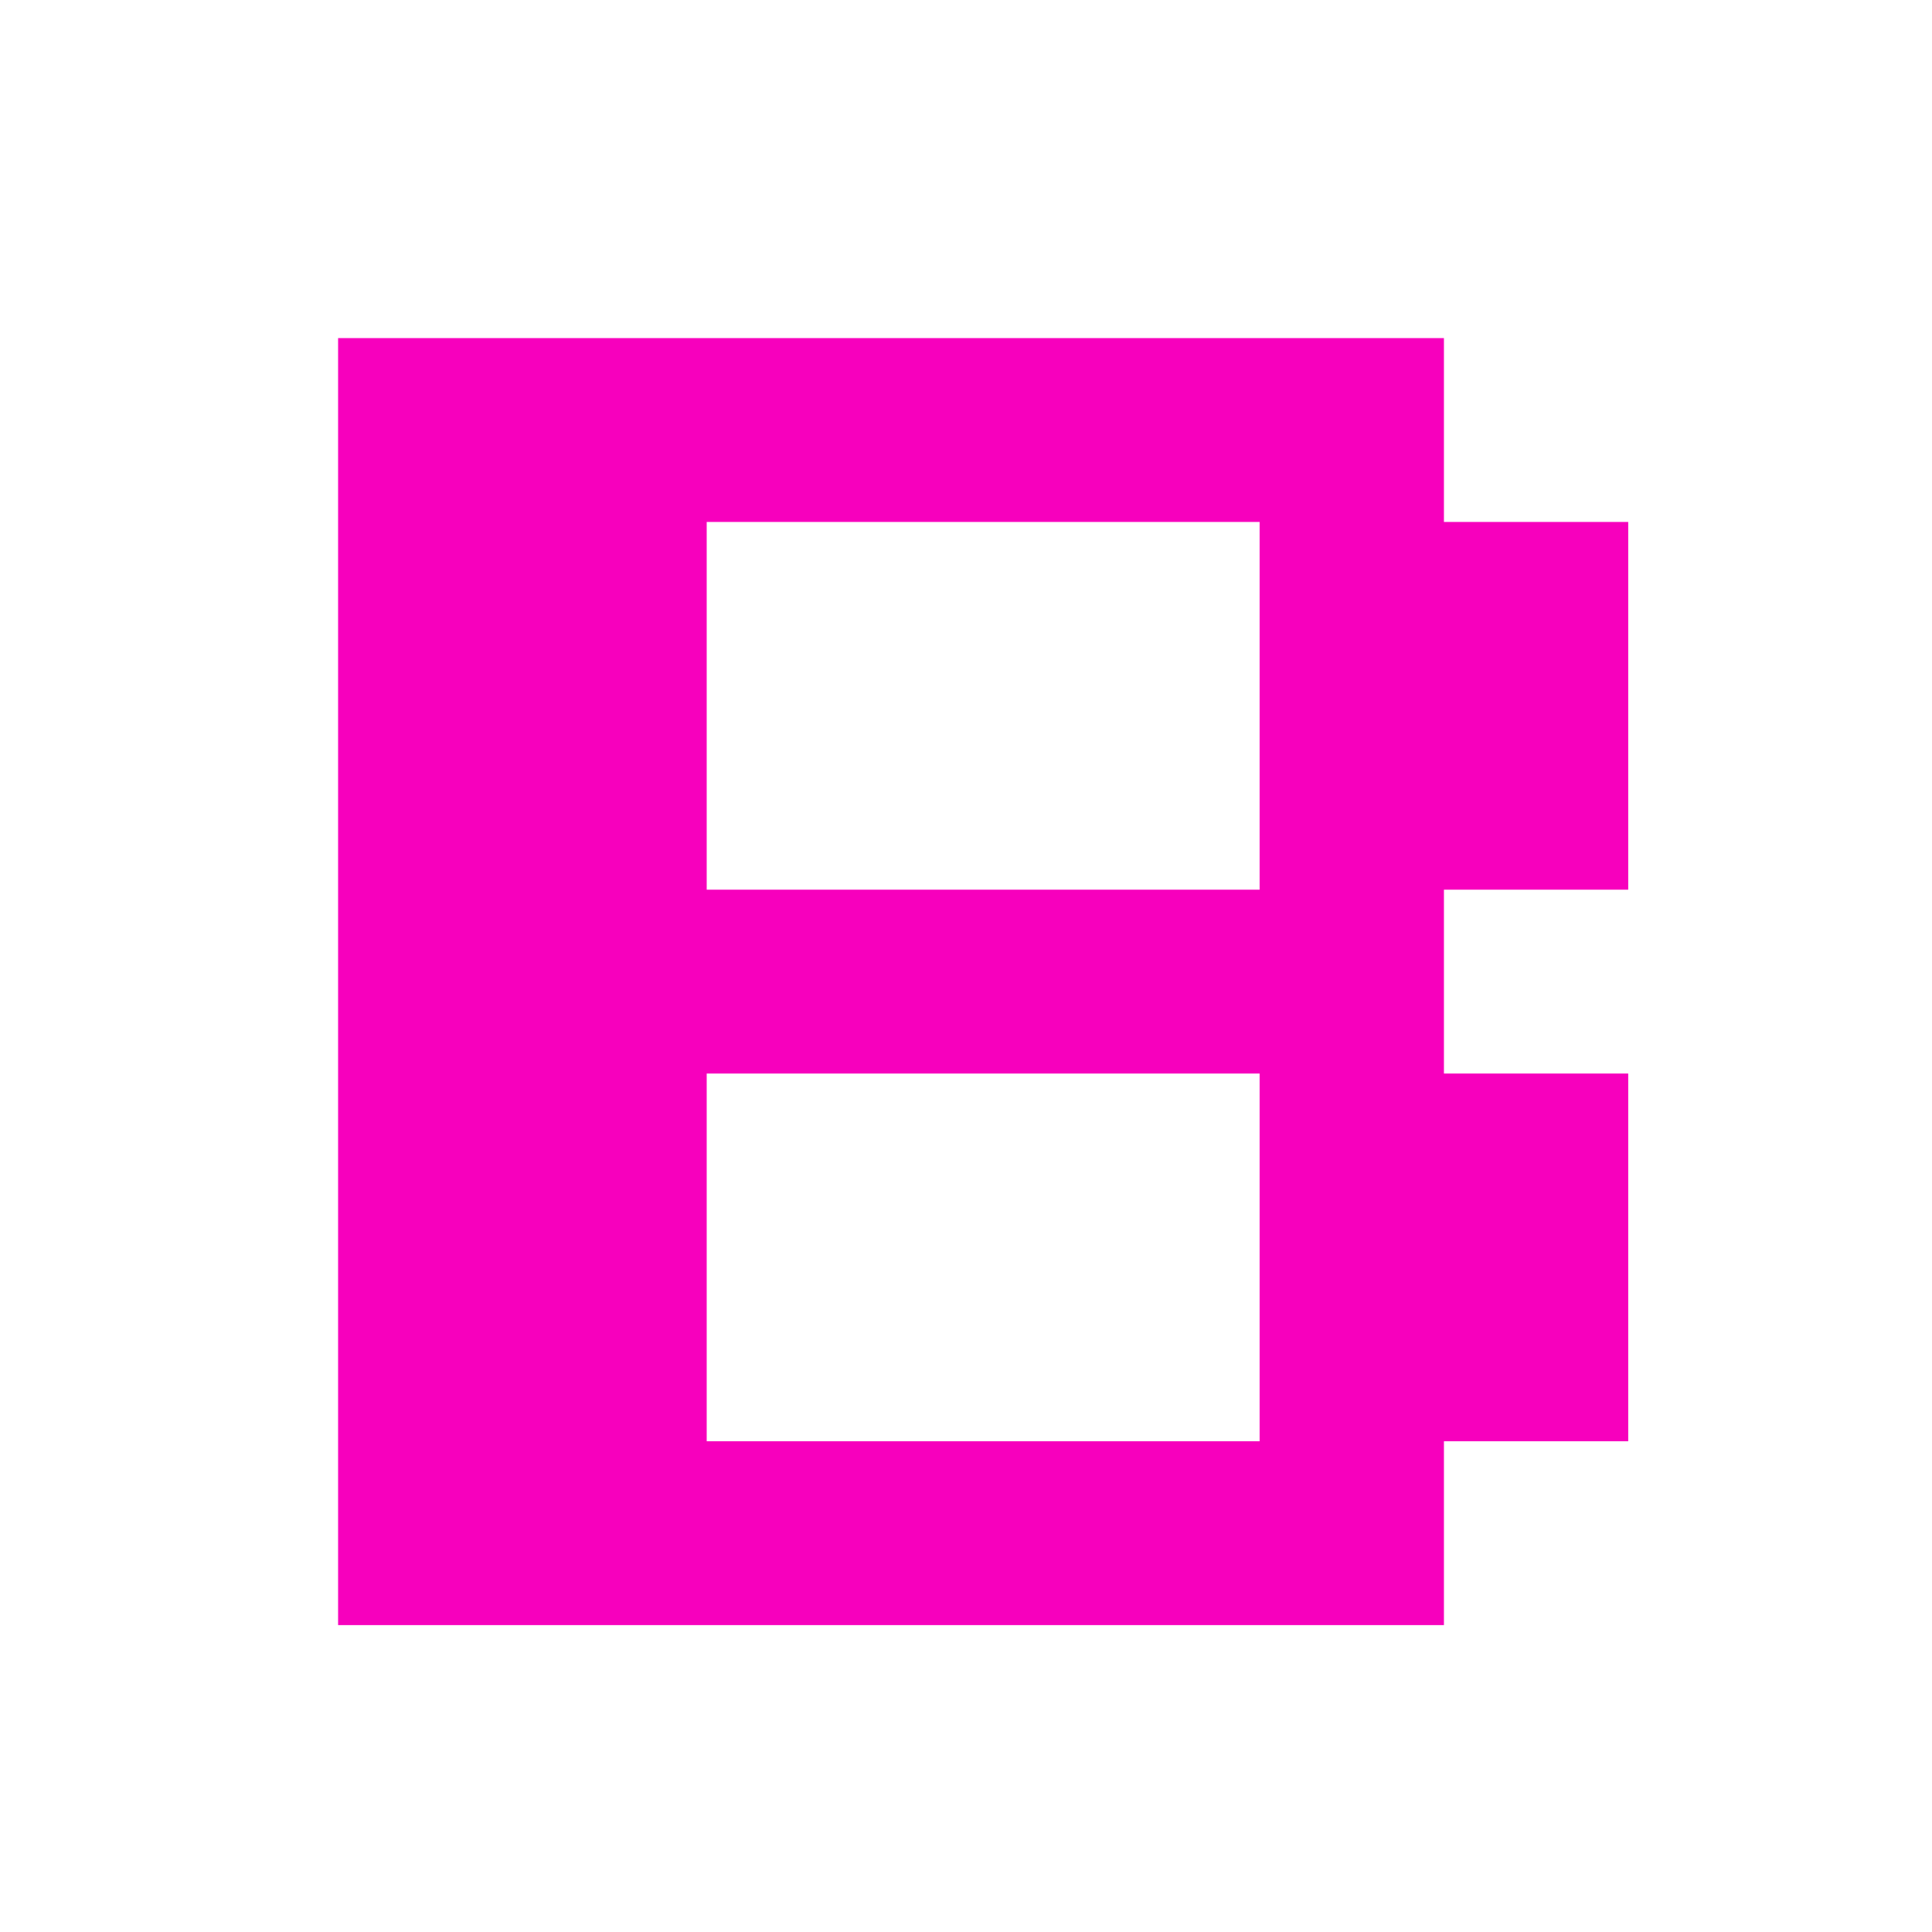
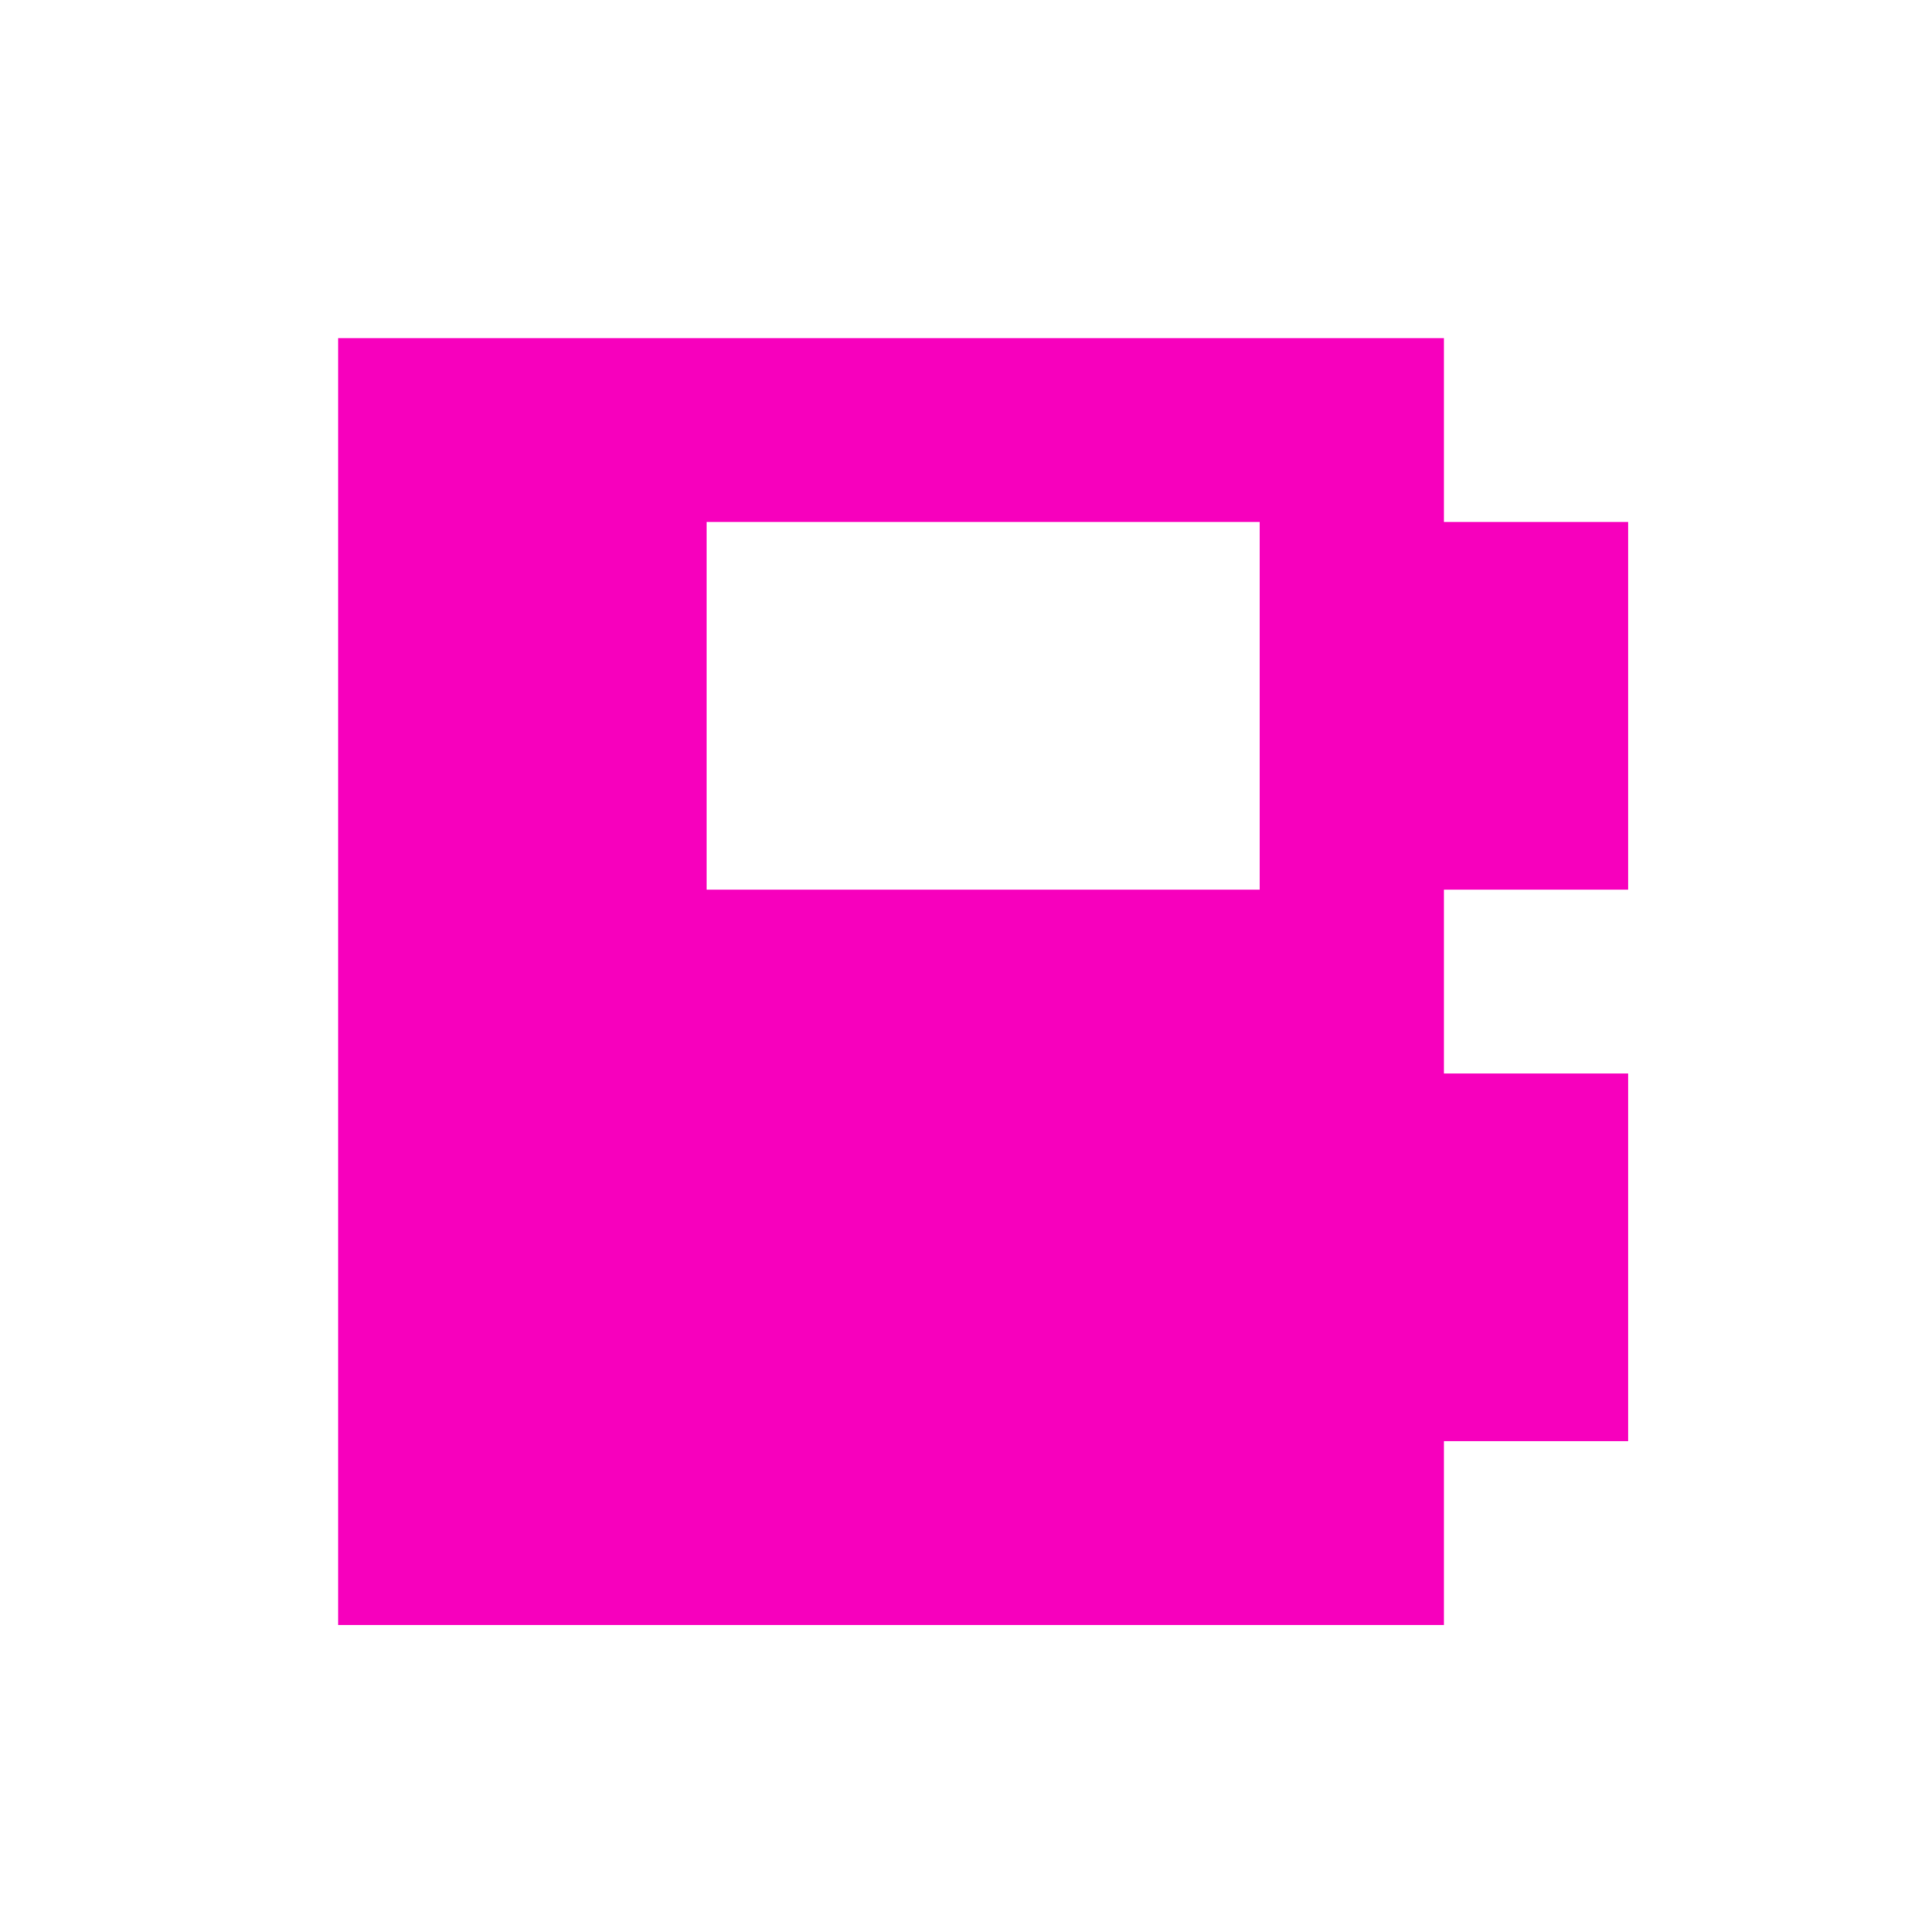
<svg xmlns="http://www.w3.org/2000/svg" width="80" height="80" viewBox="0 0 80 80" fill="none">
-   <path d="M14 14H59.79V21.613H67.421V36.84H59.79V44.453H67.421V59.679H59.79V67.292H14V14ZM29.263 21.613V36.84H52.158V21.613H29.263ZM29.263 44.453V59.679H52.158V44.453H29.263Z" fill="#F700BD" />
+   <path d="M14 14H59.79V21.613H67.421V36.84H59.79V44.453H67.421V59.679H59.79V67.292H14V14ZM29.263 21.613V36.84H52.158V21.613H29.263ZM29.263 44.453V59.679H52.158H29.263Z" fill="#F700BD" />
</svg>